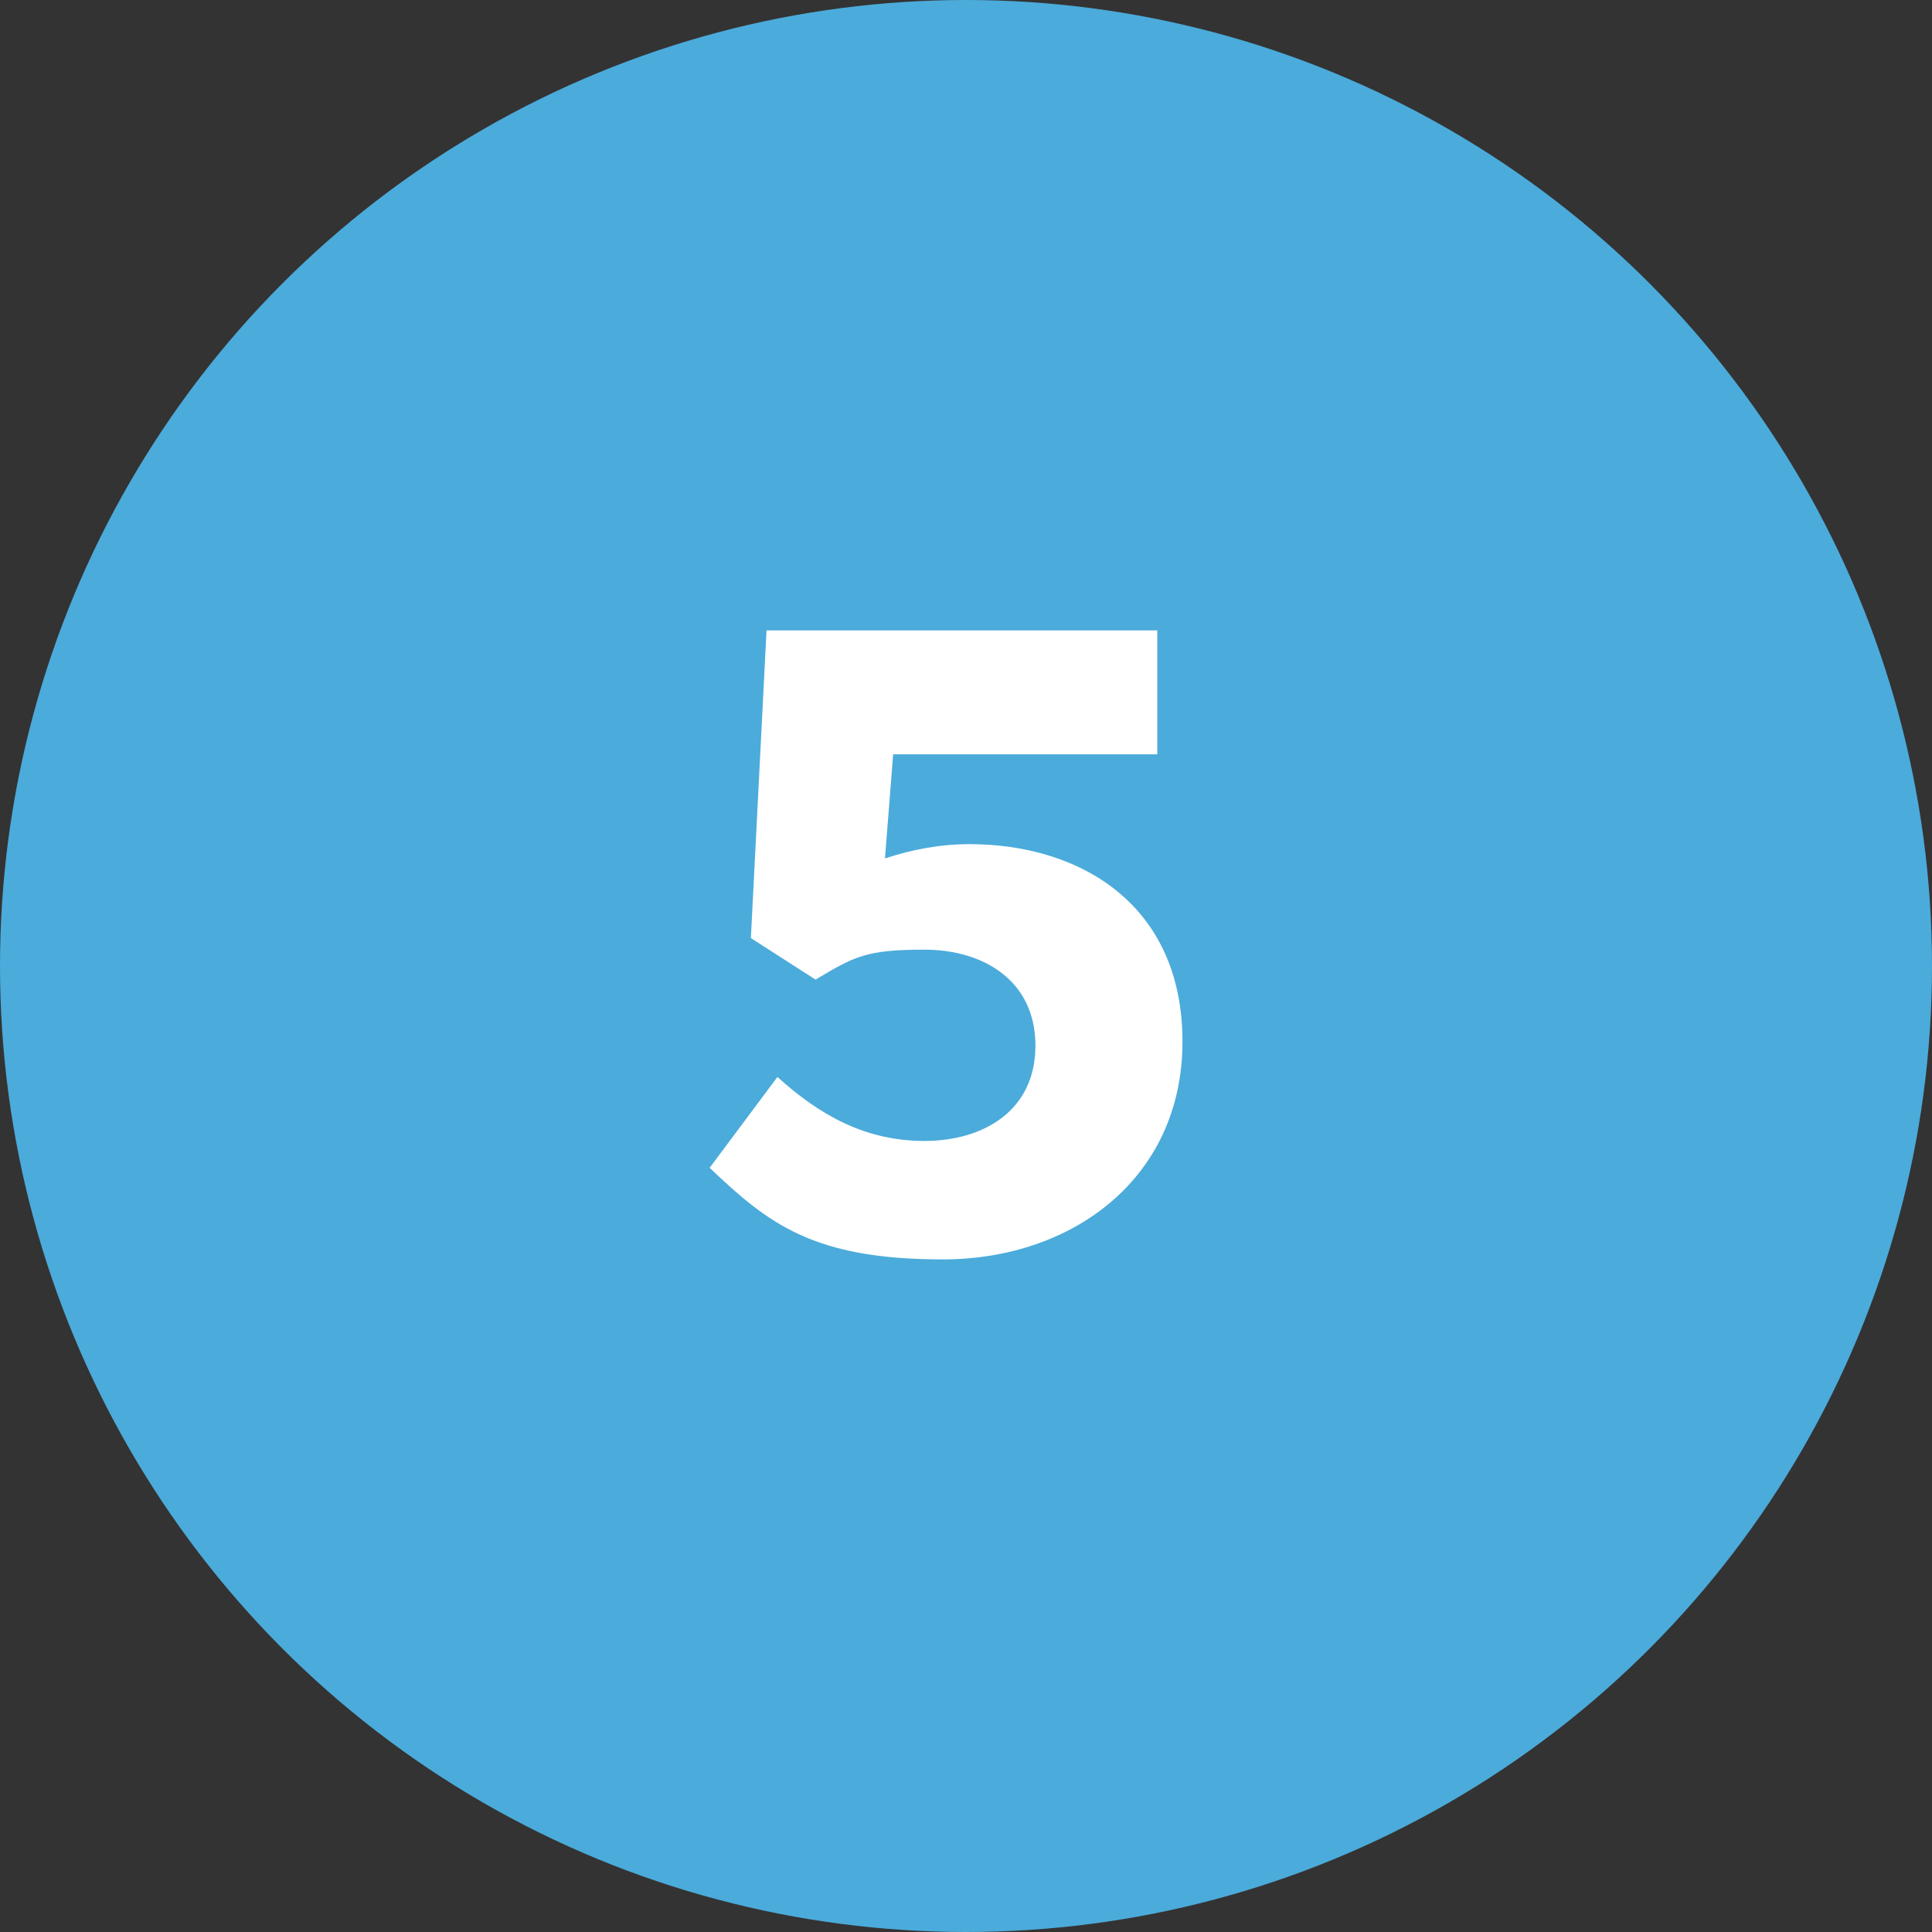
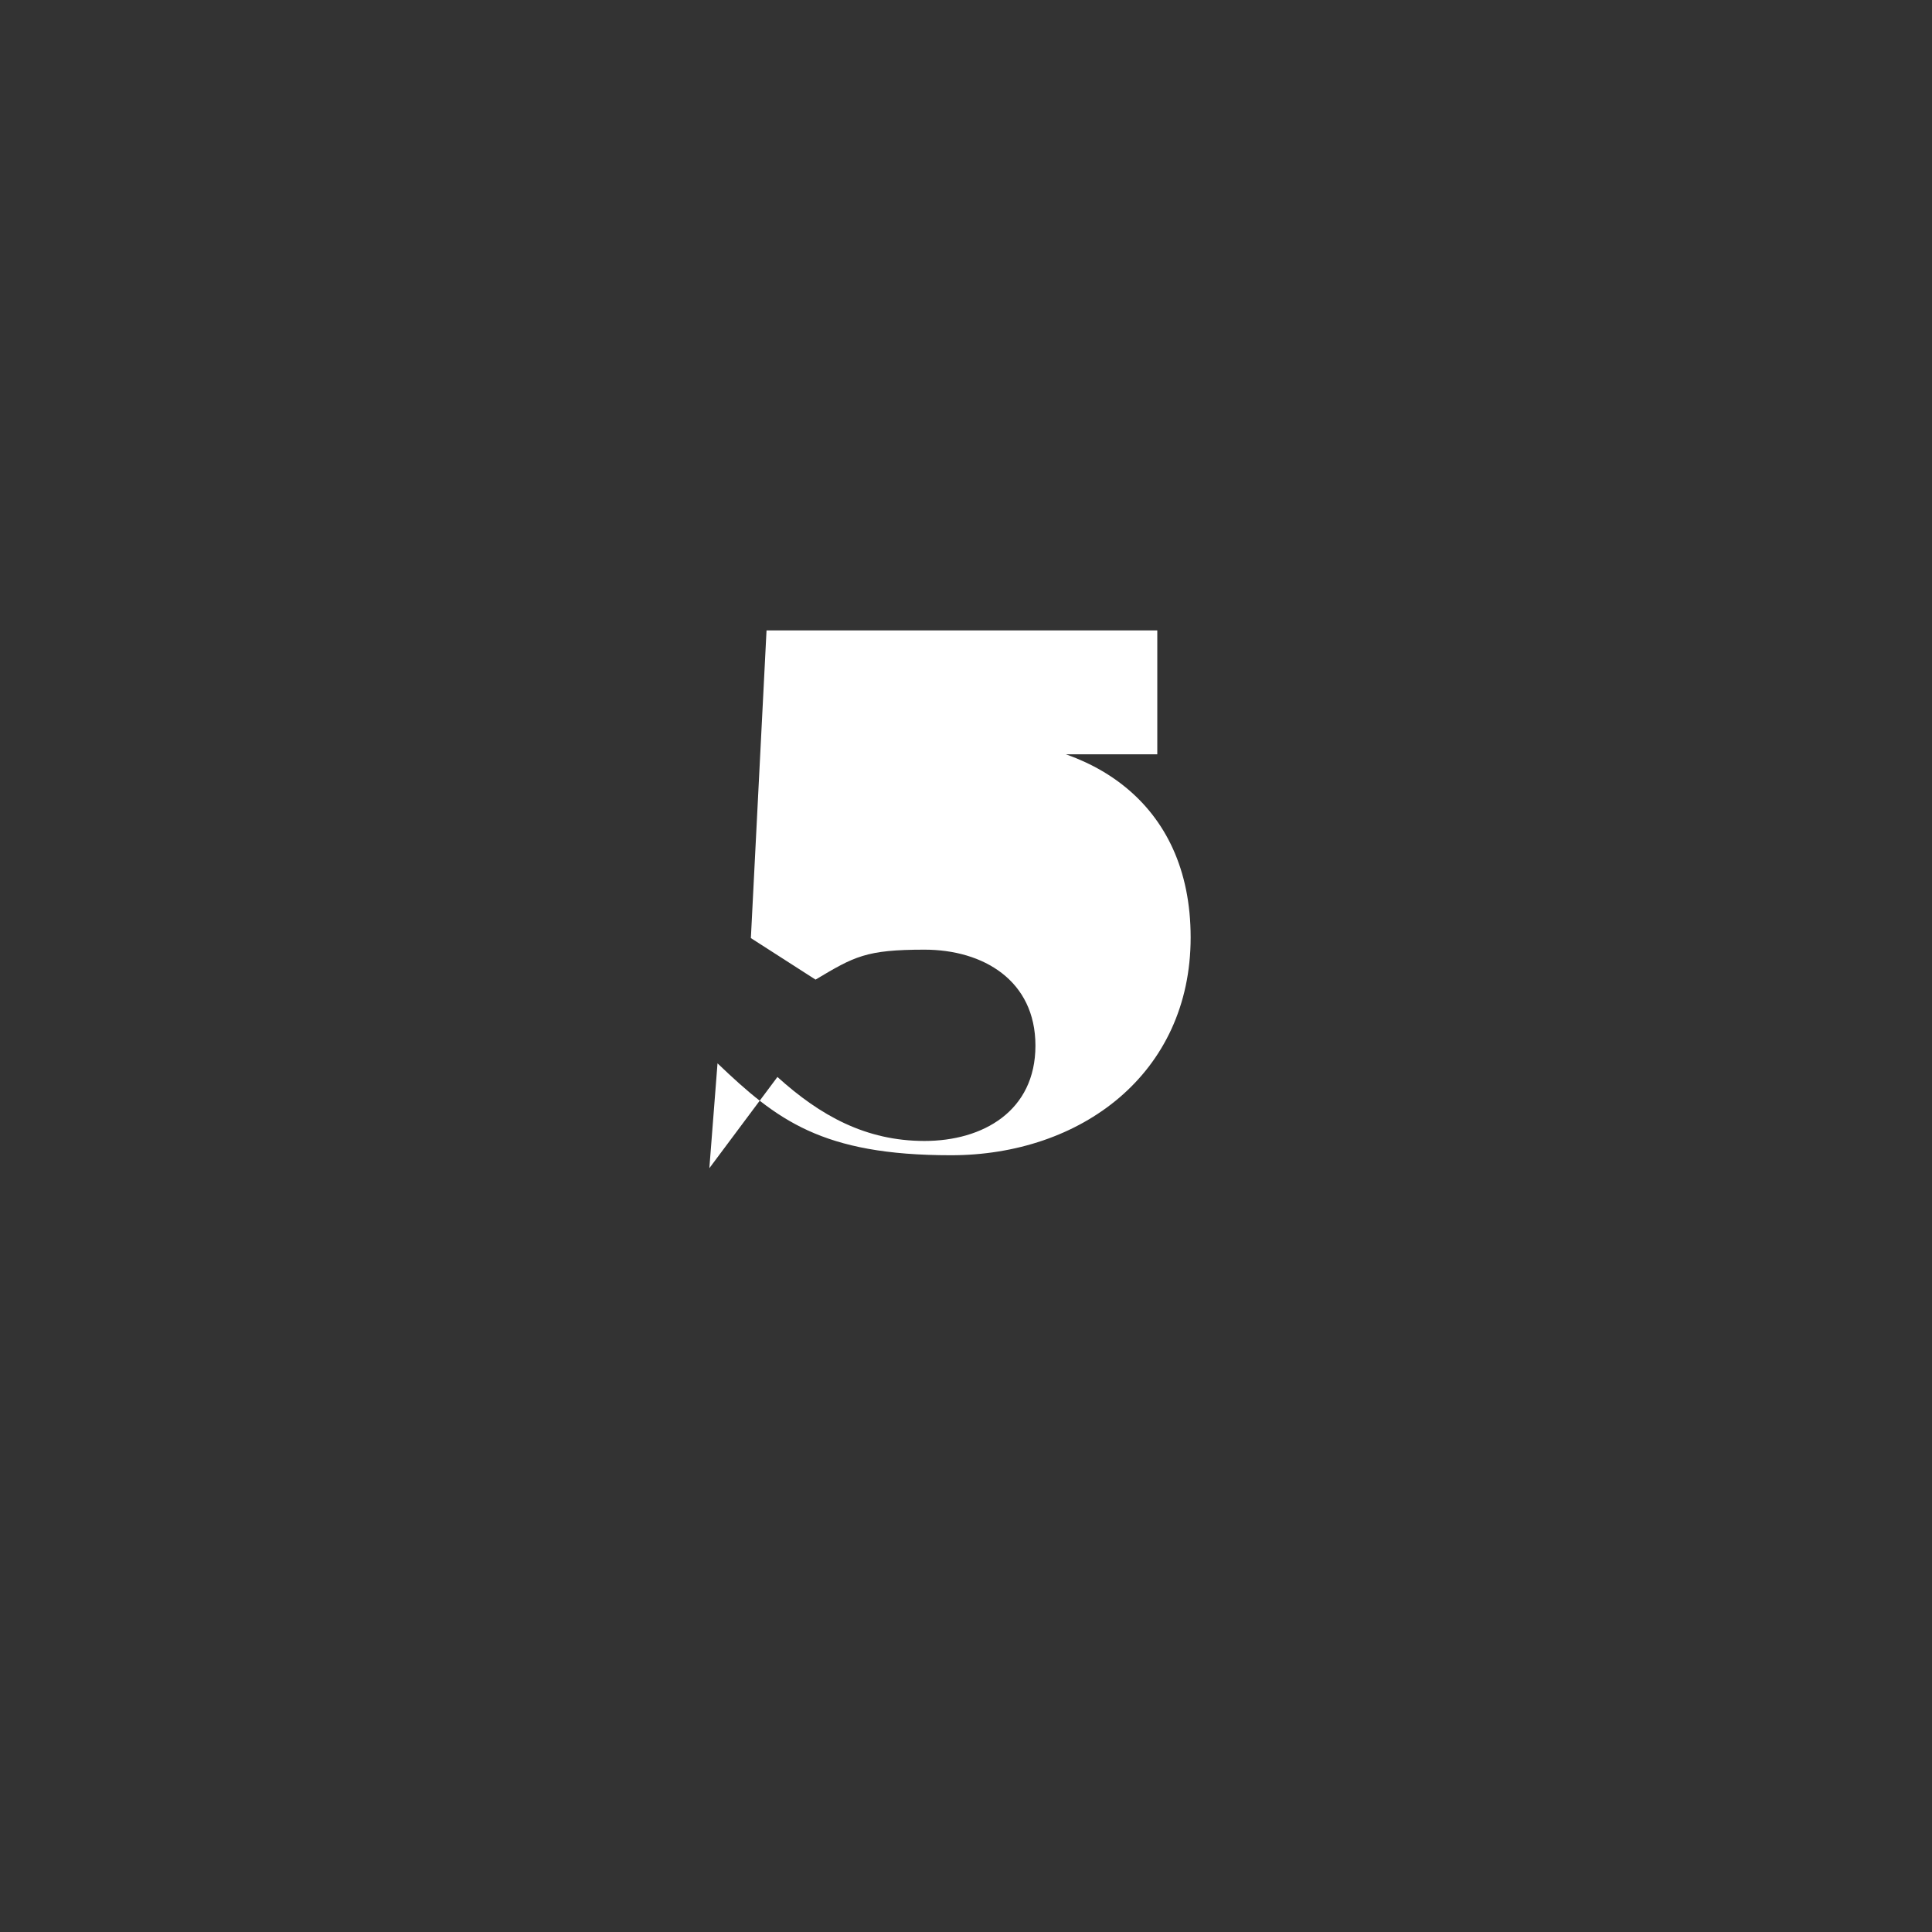
<svg xmlns="http://www.w3.org/2000/svg" id="_レイヤー_1" data-name="レイヤー_1" version="1.1" viewBox="0 0 283.8 283.8">
  <rect x="0" y="0" width="283.8" height="283.8" fill="#333333" stroke="none" />
  <defs>
    <style>
      .st0 {
        fill: #fff;
      }

      .st1 {
        fill: #4babdb;
      }
    </style>
  </defs>
-   <circle class="st1" cx="141.9" cy="141.9" r="141.9" />
-   <path class="st0" d="M104.2,171.6l10-13.4c6.3,5.7,13,9.4,21.6,9.4s16.3-4.4,16.3-14-7.7-14.1-16.3-14.1-10.3,1-16,4.4l-9.5-6.1,2.3-45.2h57.4v18.2h-38.8l-1.2,15.3c3.9-1.3,8.1-2.1,12.4-2.1,16.3,0,31.3,8.9,31.3,29s-16.2,32-35.2,32-25.6-5.2-34.3-13.5Z" />
+   <path class="st0" d="M104.2,171.6l10-13.4c6.3,5.7,13,9.4,21.6,9.4s16.3-4.4,16.3-14-7.7-14.1-16.3-14.1-10.3,1-16,4.4l-9.5-6.1,2.3-45.2h57.4v18.2h-38.8c3.9-1.3,8.1-2.1,12.4-2.1,16.3,0,31.3,8.9,31.3,29s-16.2,32-35.2,32-25.6-5.2-34.3-13.5Z" />
</svg>